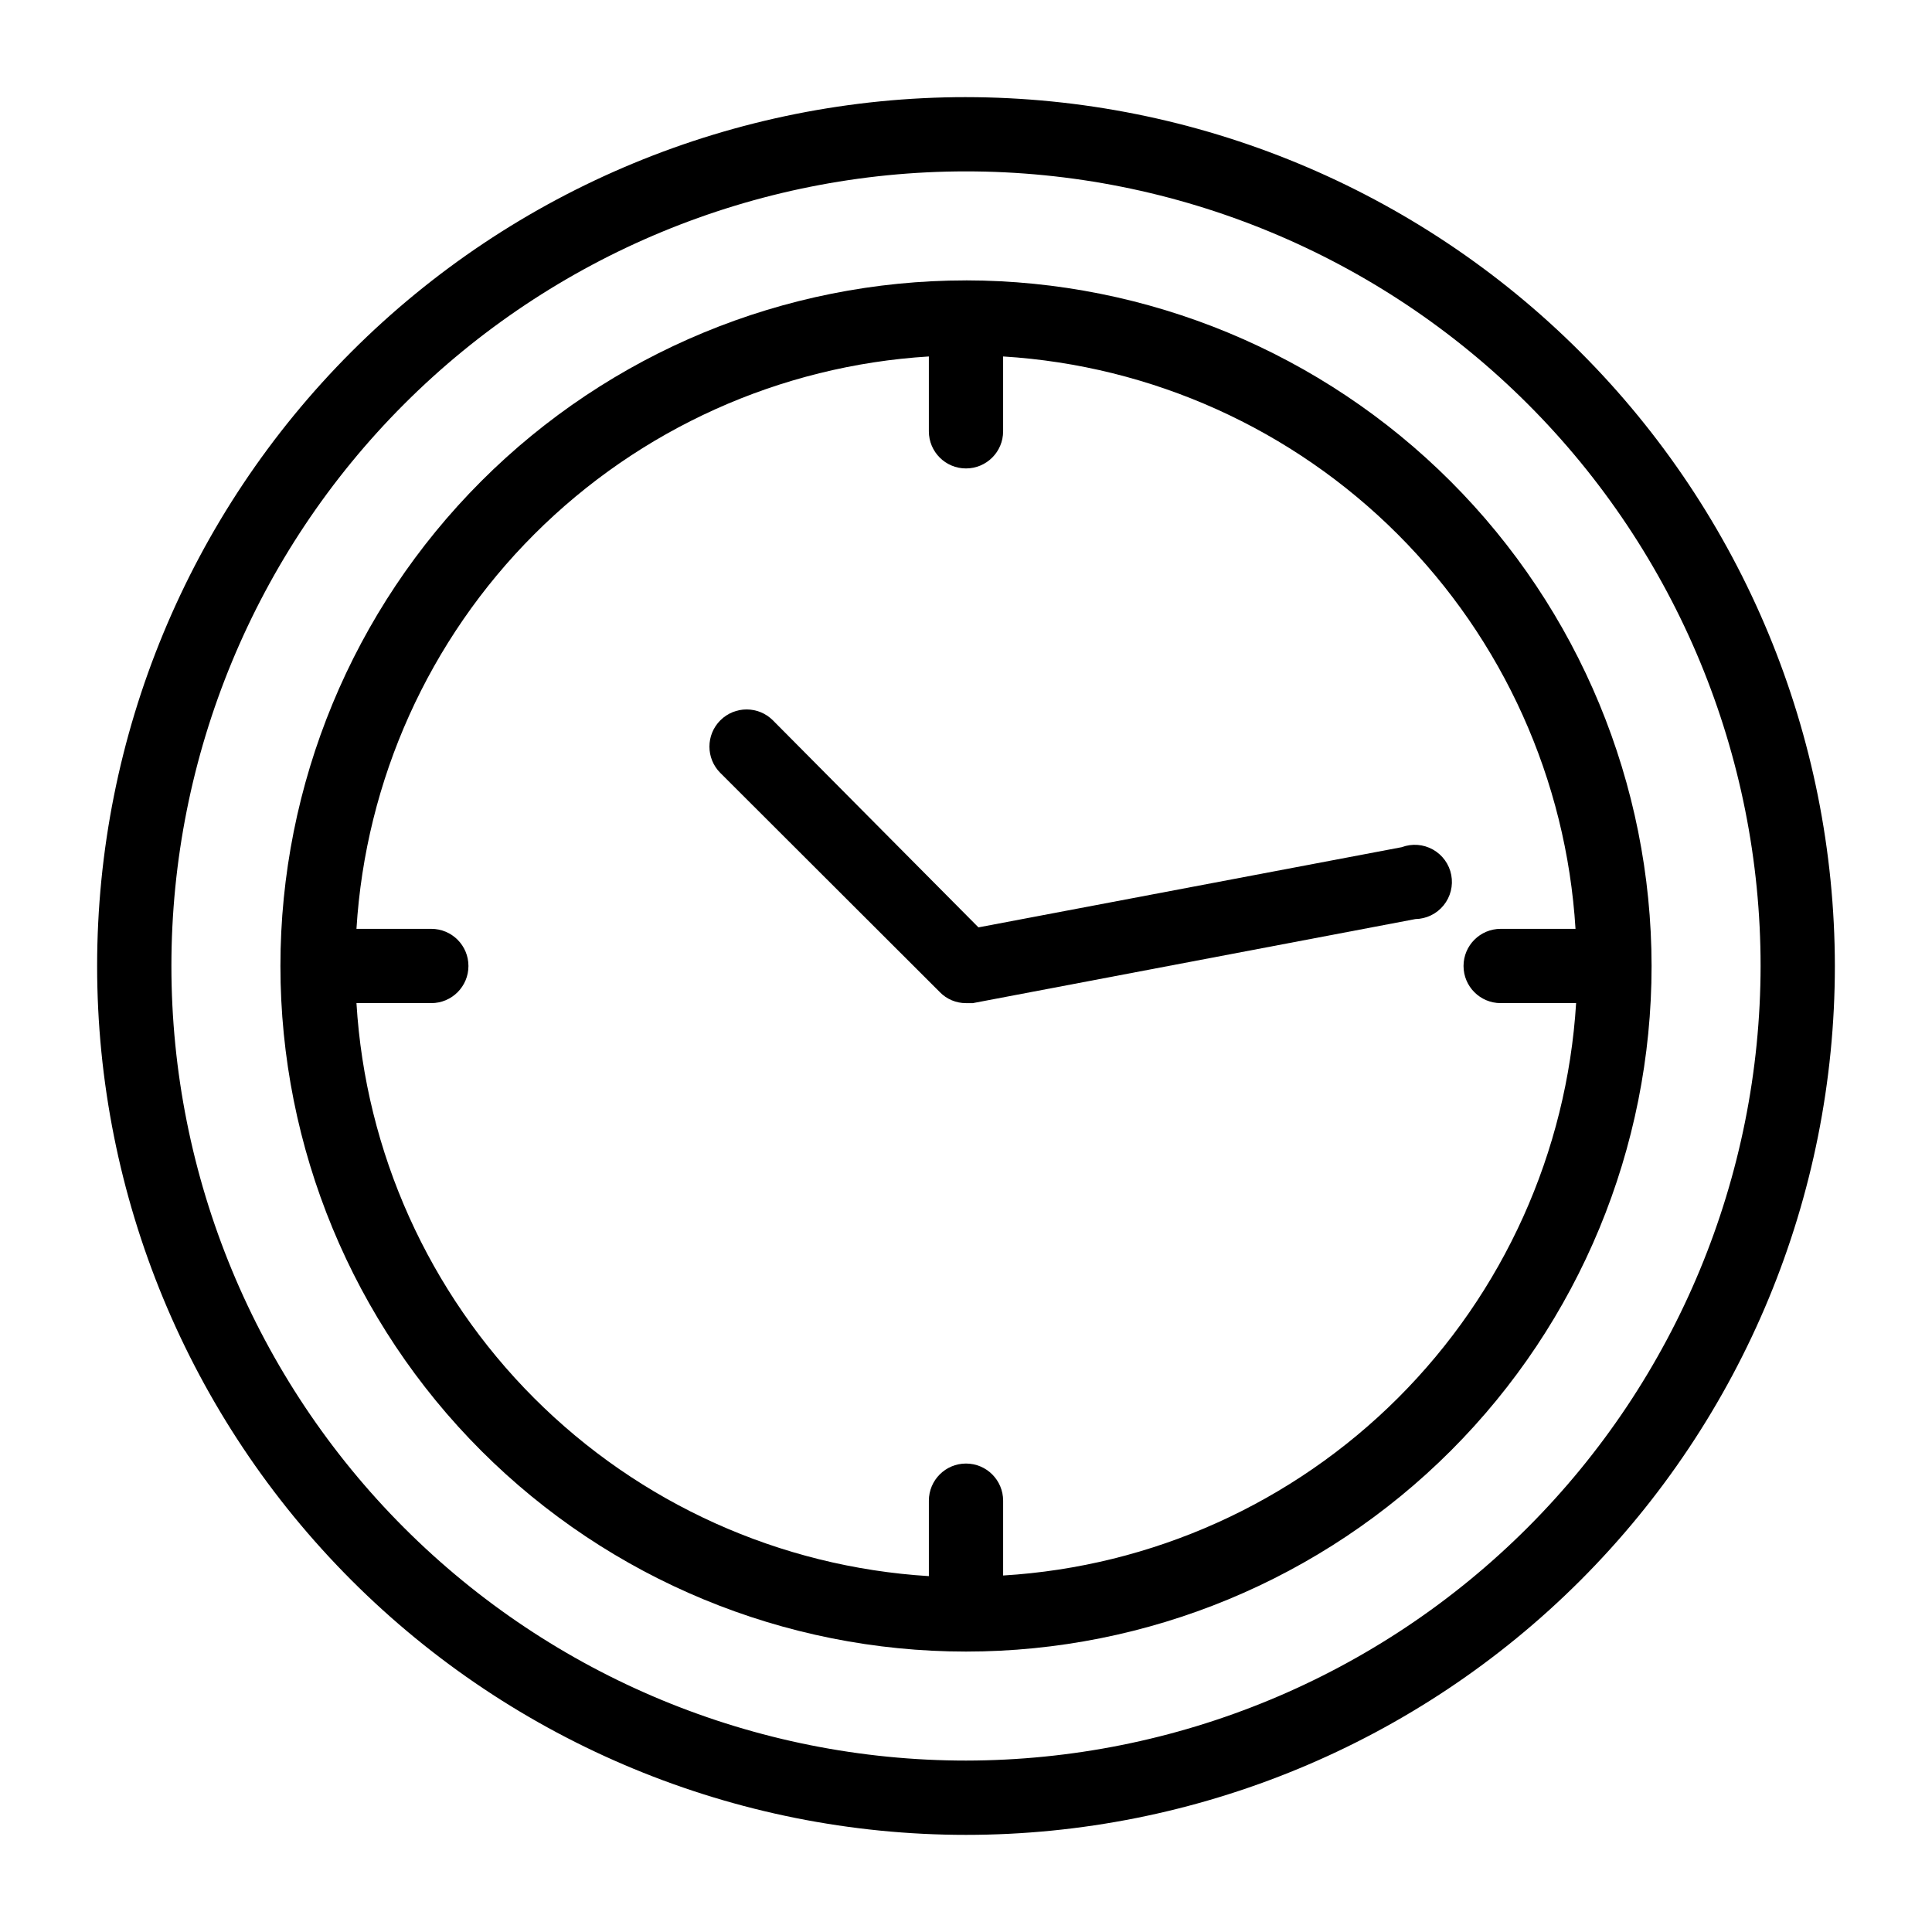
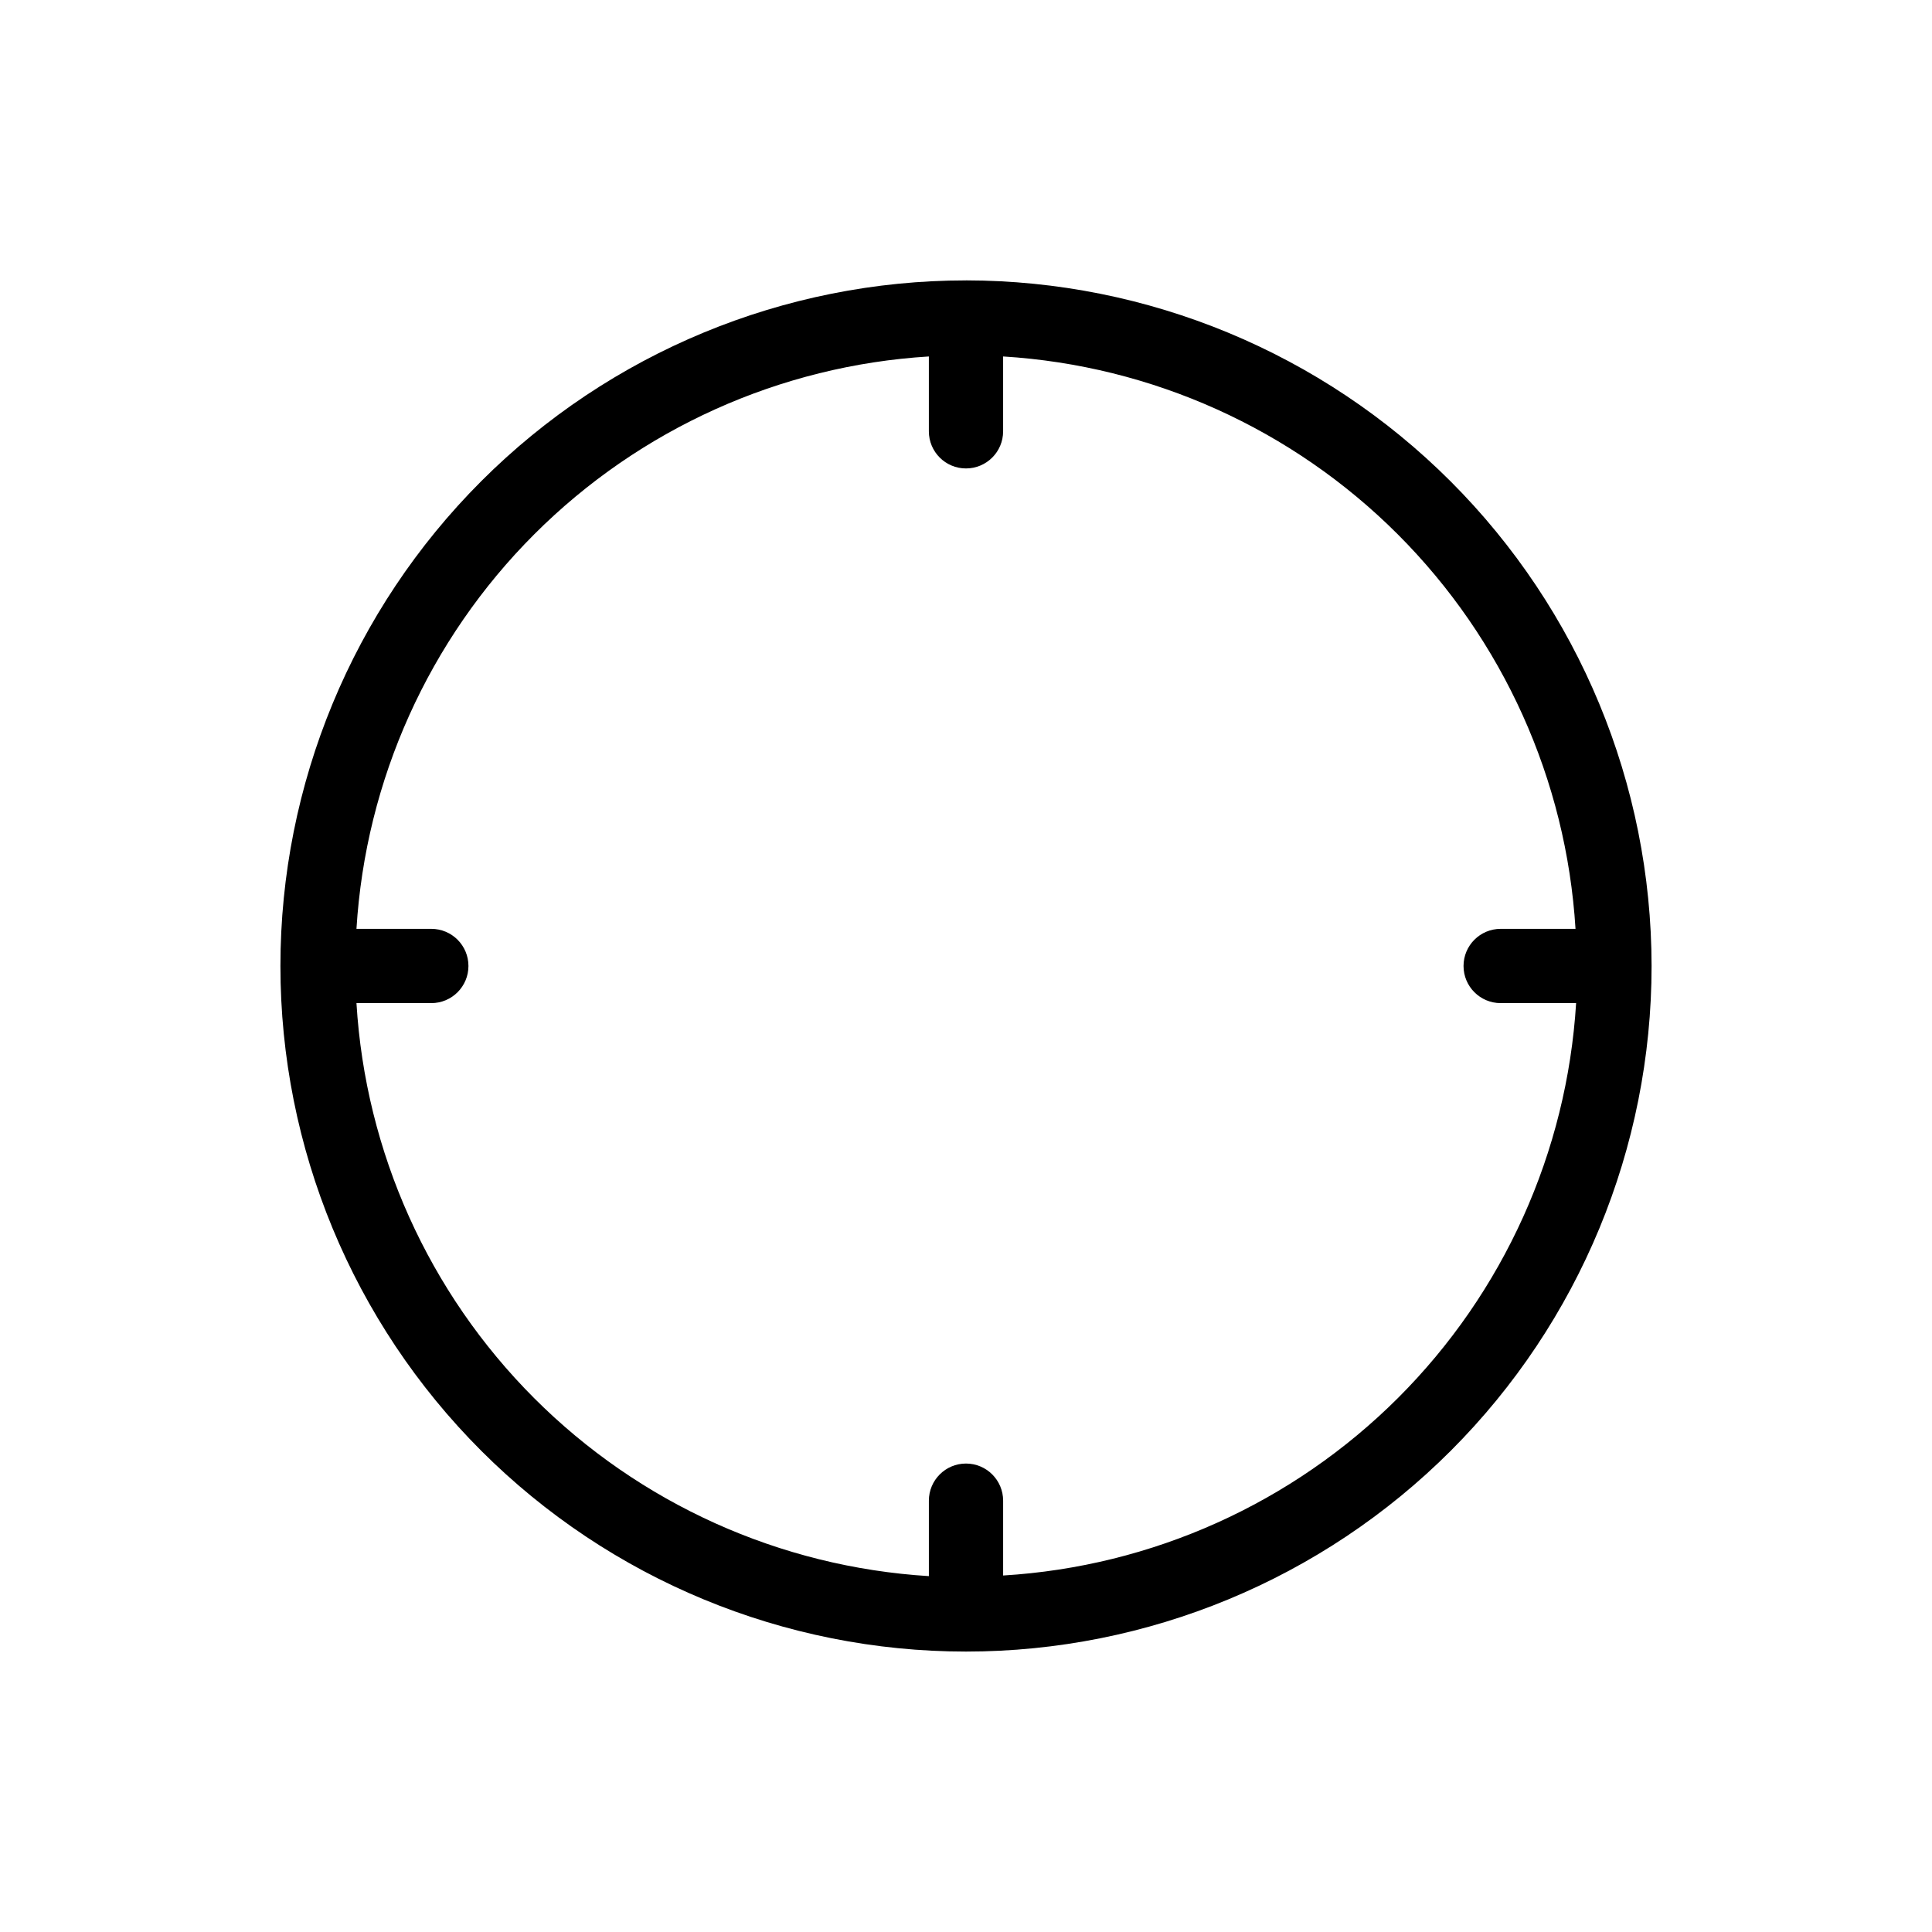
<svg xmlns="http://www.w3.org/2000/svg" fill="#000000" width="800px" height="800px" version="1.1" viewBox="144 144 512 512">
  <g>
-     <path d="m400 169.74c-61.07 0-119.64 24.258-162.82 67.441-43.184 43.18-67.441 101.75-67.441 162.82 0 61.066 24.258 119.63 67.441 162.82 43.18 43.18 101.75 67.438 162.82 67.438 61.066 0 119.63-24.258 162.82-67.438 43.18-43.184 67.438-101.75 67.438-162.82-0.062-61.051-24.34-119.58-67.508-162.75-43.168-43.168-101.7-67.445-162.75-67.508zm0 440.83c-55.852 0-109.41-22.184-148.9-61.676-39.488-39.492-61.676-93.051-61.676-148.9 0-55.852 22.188-109.41 61.676-148.9 39.492-39.488 93.051-61.676 148.9-61.676 55.848 0 109.41 22.188 148.9 61.676 39.492 39.492 61.676 93.051 61.676 148.9-0.062 55.828-22.266 109.35-61.746 148.83-39.477 39.48-93 61.684-148.83 61.746z" />
    <path d="m400 218.31c-48.188 0-94.398 19.141-128.47 53.215-34.074 34.074-53.215 80.285-53.215 128.47 0 48.184 19.141 94.398 53.215 128.47 34.074 34.074 80.285 53.215 128.47 53.215 48.184 0 94.398-19.141 128.47-53.215 34.074-34.07 53.215-80.285 53.215-128.47-0.039-48.176-19.195-94.363-53.258-128.43-34.066-34.066-80.254-53.219-128.43-53.262zm9.84 343.22v-19.836c0-5.434-4.406-9.84-9.84-9.84-5.438 0-9.84 4.406-9.84 9.84v19.996c-39.465-2.43-76.68-19.211-104.62-47.184-27.945-27.973-44.688-65.203-47.074-104.67h19.836c5.438 0 9.84-4.406 9.84-9.84 0-5.438-4.402-9.84-9.84-9.84h-19.836c2.422-39.441 19.184-76.633 47.121-104.57 27.941-27.938 65.133-44.699 104.57-47.121v19.836c0 5.438 4.402 9.84 9.84 9.84 5.434 0 9.84-4.402 9.84-9.84v-19.836c39.438 2.422 76.629 19.184 104.57 47.121 27.941 27.941 44.699 65.133 47.121 104.57h-19.836c-5.434 0-9.84 4.402-9.84 9.84 0 5.434 4.406 9.84 9.84 9.84h19.996c-2.43 39.465-19.211 76.676-47.184 104.62-27.973 27.941-65.203 44.688-104.67 47.07z" />
-     <path d="m515.48 368.51-112.18 21.254-54.473-54.867c-3.848-3.848-10.086-3.848-13.934 0-3.848 3.848-3.848 10.086 0 13.934l58.176 58.094h-0.004c1.82 1.871 4.32 2.922 6.93 2.914h1.812l117.29-22.277h-0.004c2.902-0.051 5.637-1.375 7.469-3.629 1.836-2.25 2.582-5.195 2.039-8.051-0.543-2.852-2.316-5.316-4.848-6.738s-5.562-1.656-8.281-0.633z" />
  </g>
</svg>